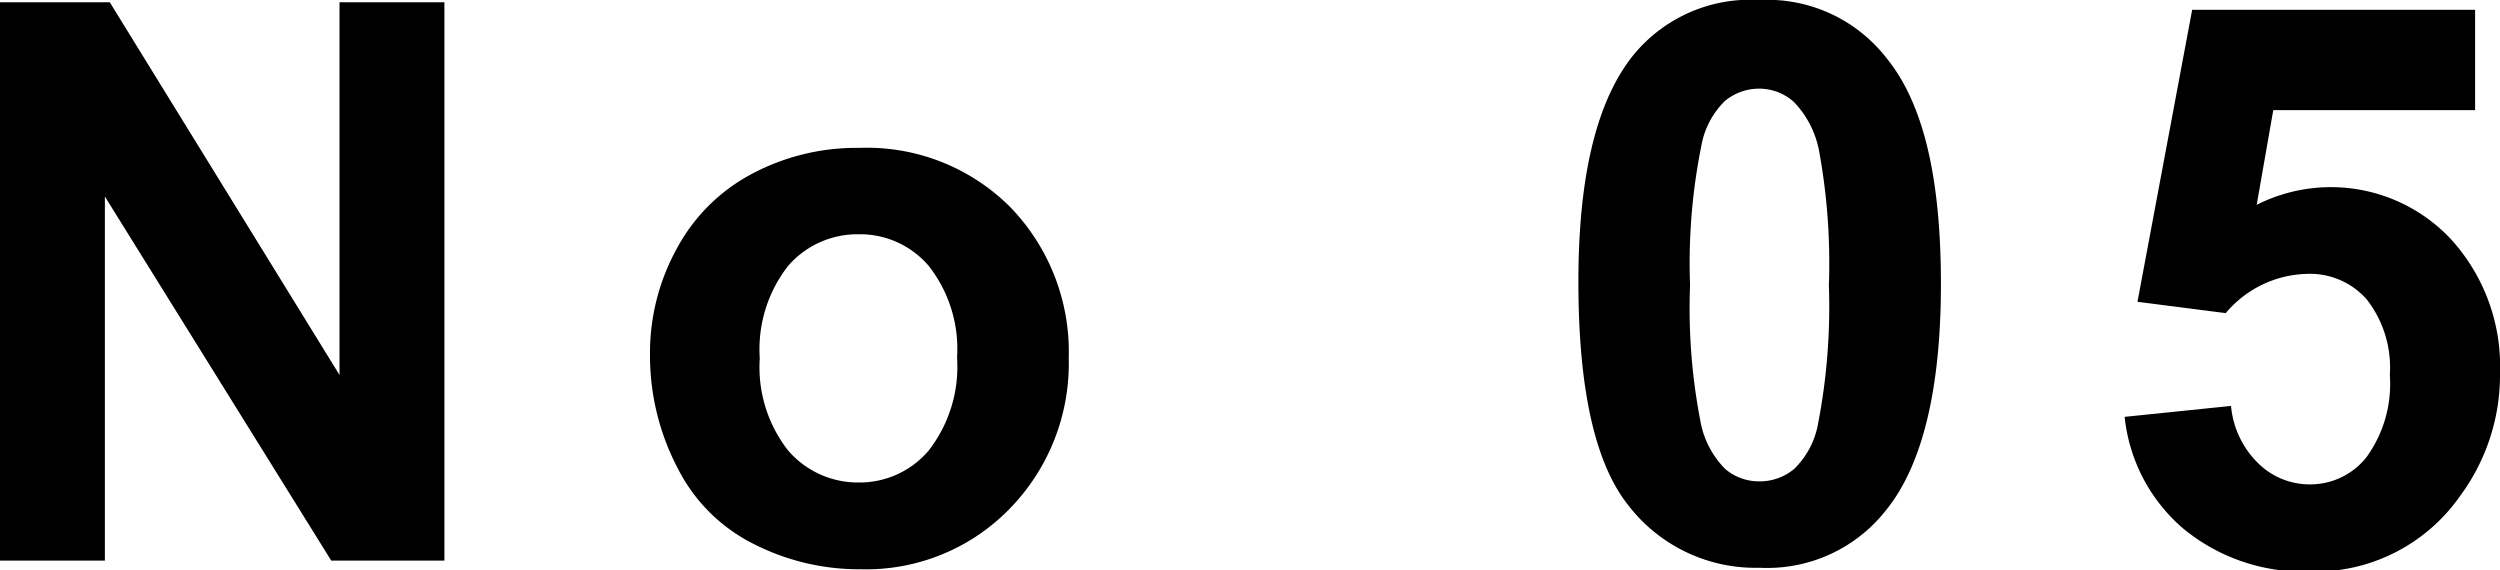
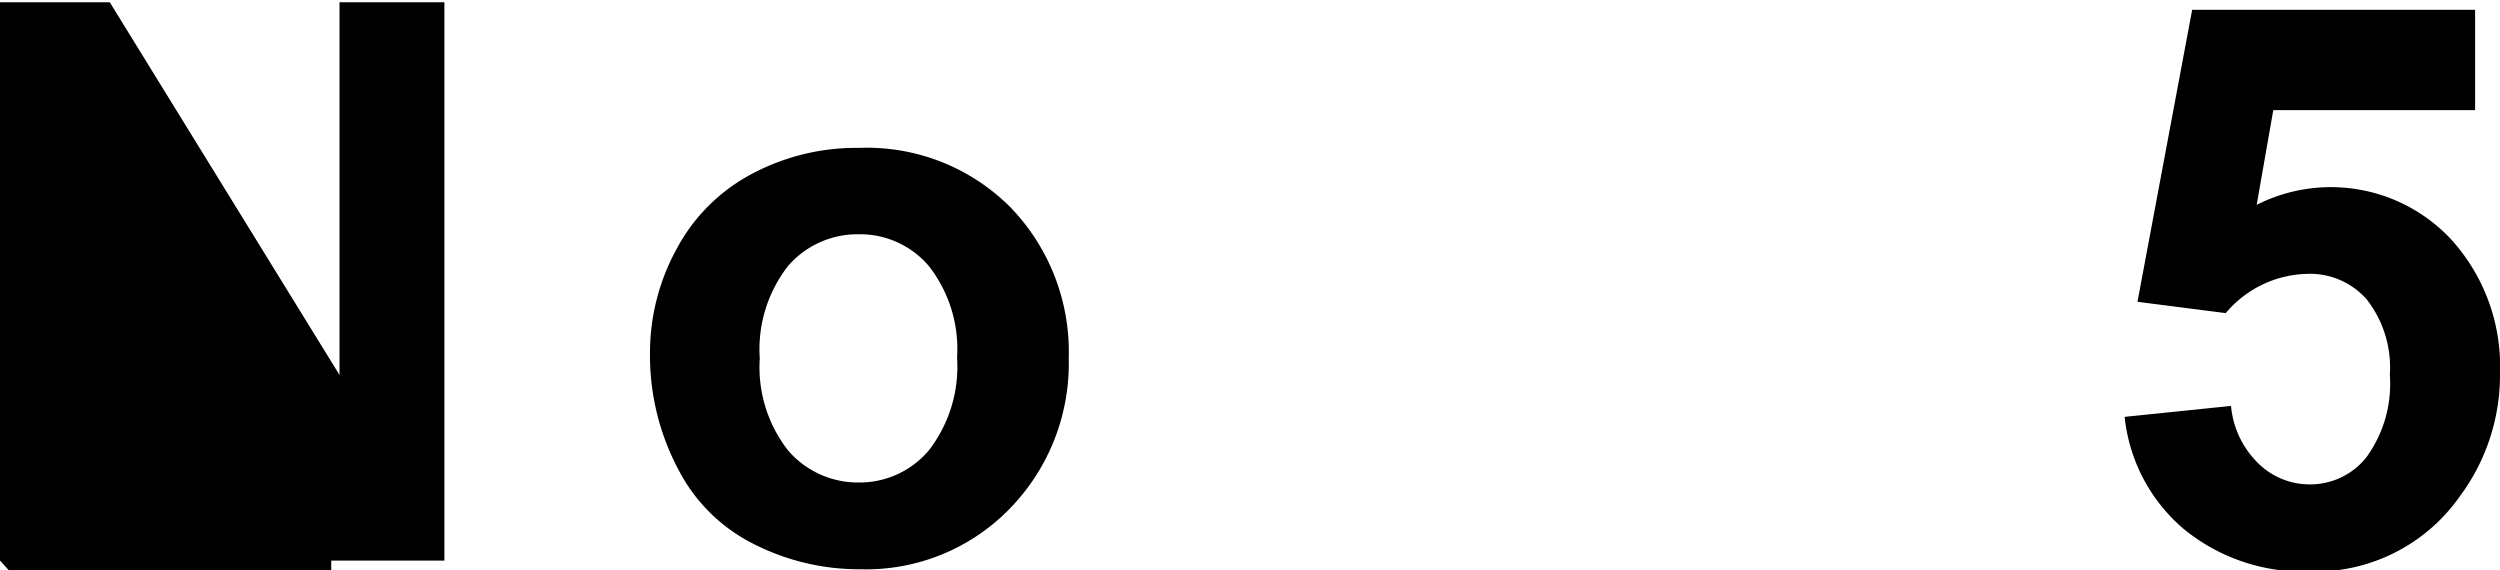
<svg xmlns="http://www.w3.org/2000/svg" width="66.27" height="15.11" viewBox="0 0 66.27 15.11">
  <g id="レイヤー_2" data-name="レイヤー 2">
    <g id="レイヤー_1-2" data-name="レイヤー 1">
-       <path d="M0,14.86V.06H2.91L9,9.94V.06h2.78v14.8h-3l-6-9.65v9.65Z" />
+       <path d="M0,14.86V.06H2.91L9,9.94V.06h2.78v14.8h-3v9.65Z" />
      <path d="M17.23,9.34a5.72,5.72,0,0,1,.7-2.73,4.8,4.8,0,0,1,2-2,5.89,5.89,0,0,1,2.85-.69,5.37,5.37,0,0,1,4,1.57,5.51,5.51,0,0,1,1.55,4,5.51,5.51,0,0,1-1.57,4,5.31,5.31,0,0,1-3.95,1.6A6.15,6.15,0,0,1,20,14.43a4.51,4.51,0,0,1-2-1.95A6.45,6.45,0,0,1,17.23,9.34Zm2.91.16a3.58,3.58,0,0,0,.75,2.44,2.44,2.44,0,0,0,1.87.85,2.4,2.4,0,0,0,1.86-.85,3.62,3.62,0,0,0,.75-2.46,3.57,3.57,0,0,0-.75-2.43,2.39,2.39,0,0,0-1.86-.84,2.43,2.43,0,0,0-1.87.84A3.59,3.59,0,0,0,20.14,9.5Z" />
-       <path d="M46.64,0A4,4,0,0,1,50,1.53c1,1.22,1.45,3.22,1.45,6s-.49,4.81-1.46,6a4,4,0,0,1-3.35,1.52,4.25,4.25,0,0,1-3.48-1.66q-1.32-1.66-1.32-5.92c0-2.79.48-4.79,1.45-6A4,4,0,0,1,46.64,0Zm0,2.35a1.42,1.42,0,0,0-.92.33,2.21,2.21,0,0,0-.62,1.18,15.75,15.75,0,0,0-.3,3.7,15.72,15.72,0,0,0,.27,3.58,2.4,2.4,0,0,0,.66,1.29,1.38,1.38,0,0,0,.91.33,1.42,1.42,0,0,0,.92-.33,2.21,2.21,0,0,0,.63-1.18,16.37,16.37,0,0,0,.29-3.69A16.46,16.46,0,0,0,48.22,4a2.55,2.55,0,0,0-.67-1.3A1.38,1.38,0,0,0,46.64,2.35Z" />
      <path d="M56.32,11.05l2.82-.29a2.43,2.43,0,0,0,.72,1.52,1.94,1.94,0,0,0,1.37.56,1.9,1.9,0,0,0,1.5-.72,3.31,3.31,0,0,0,.62-2.18,2.94,2.94,0,0,0-.61-2,2,2,0,0,0-1.59-.68A2.9,2.9,0,0,0,59,8.3L56.66,8,58.11.26h7.5V2.92H60.26l-.44,2.51a4.36,4.36,0,0,1,5.14.9,5,5,0,0,1,1.31,3.56,5.39,5.39,0,0,1-1.06,3.26,4.69,4.69,0,0,1-4,2A5,5,0,0,1,57.86,14,4.51,4.51,0,0,1,56.32,11.05Z" />
    </g>
  </g>
</svg>